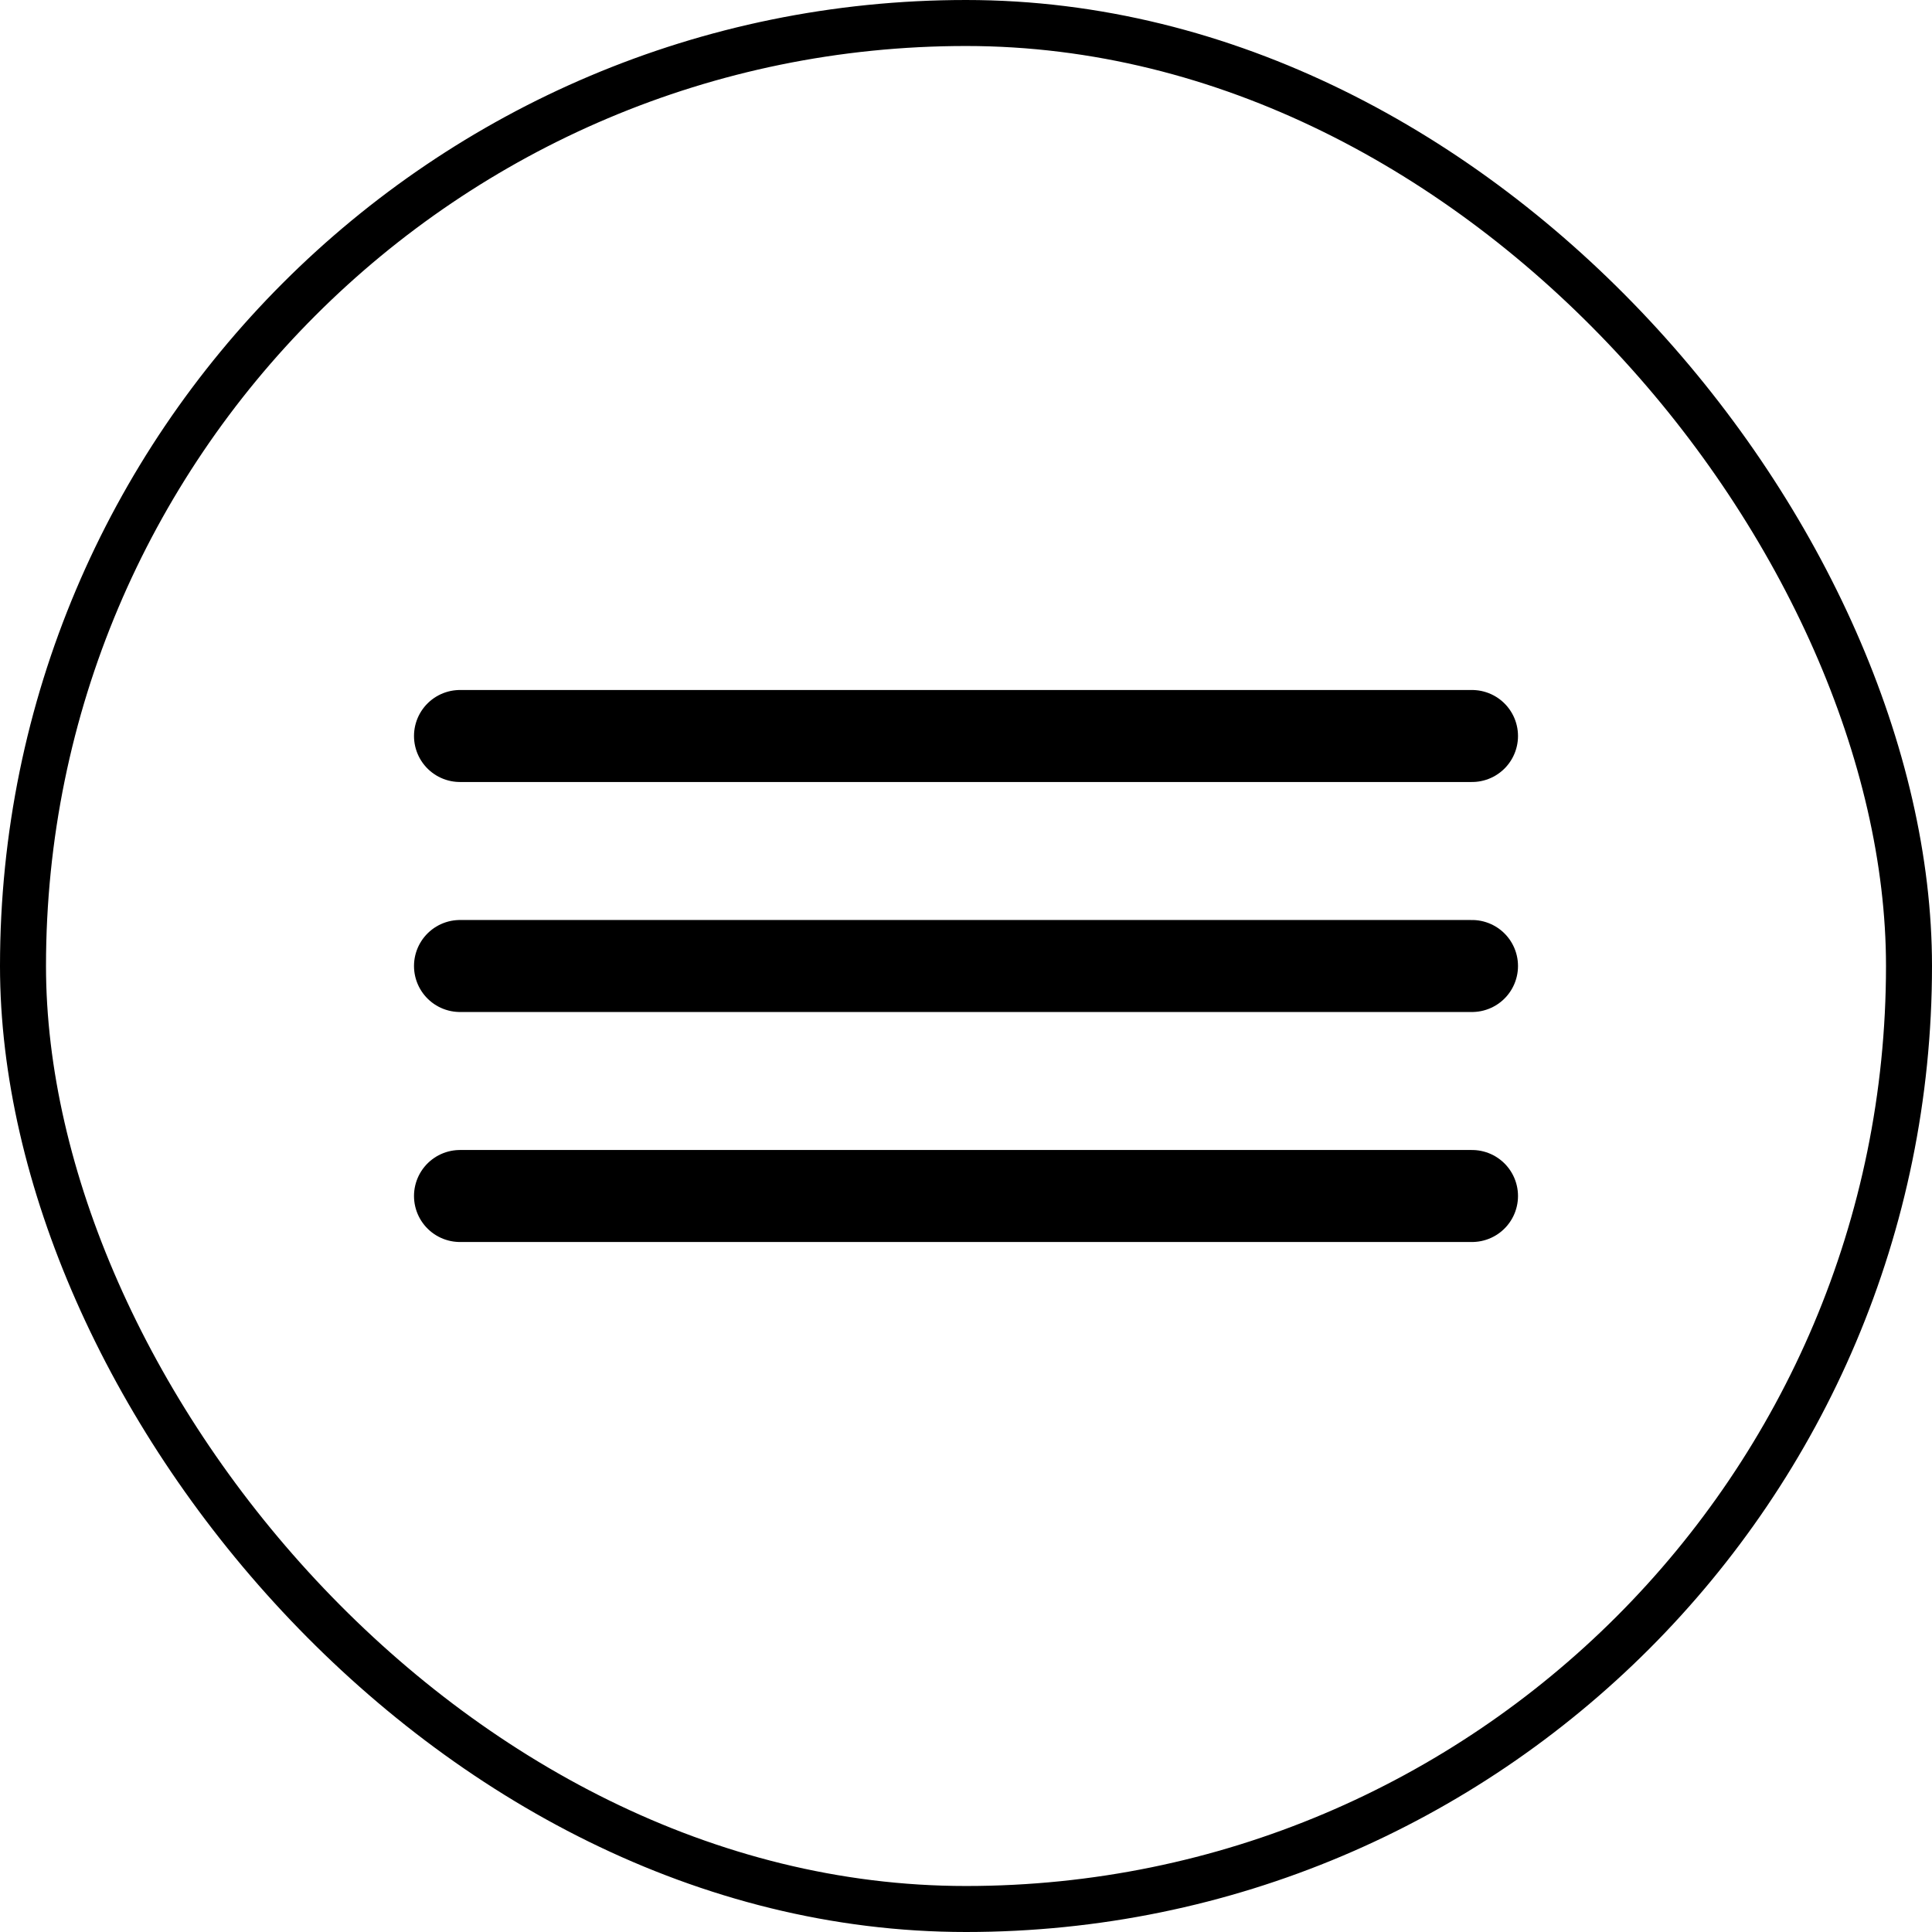
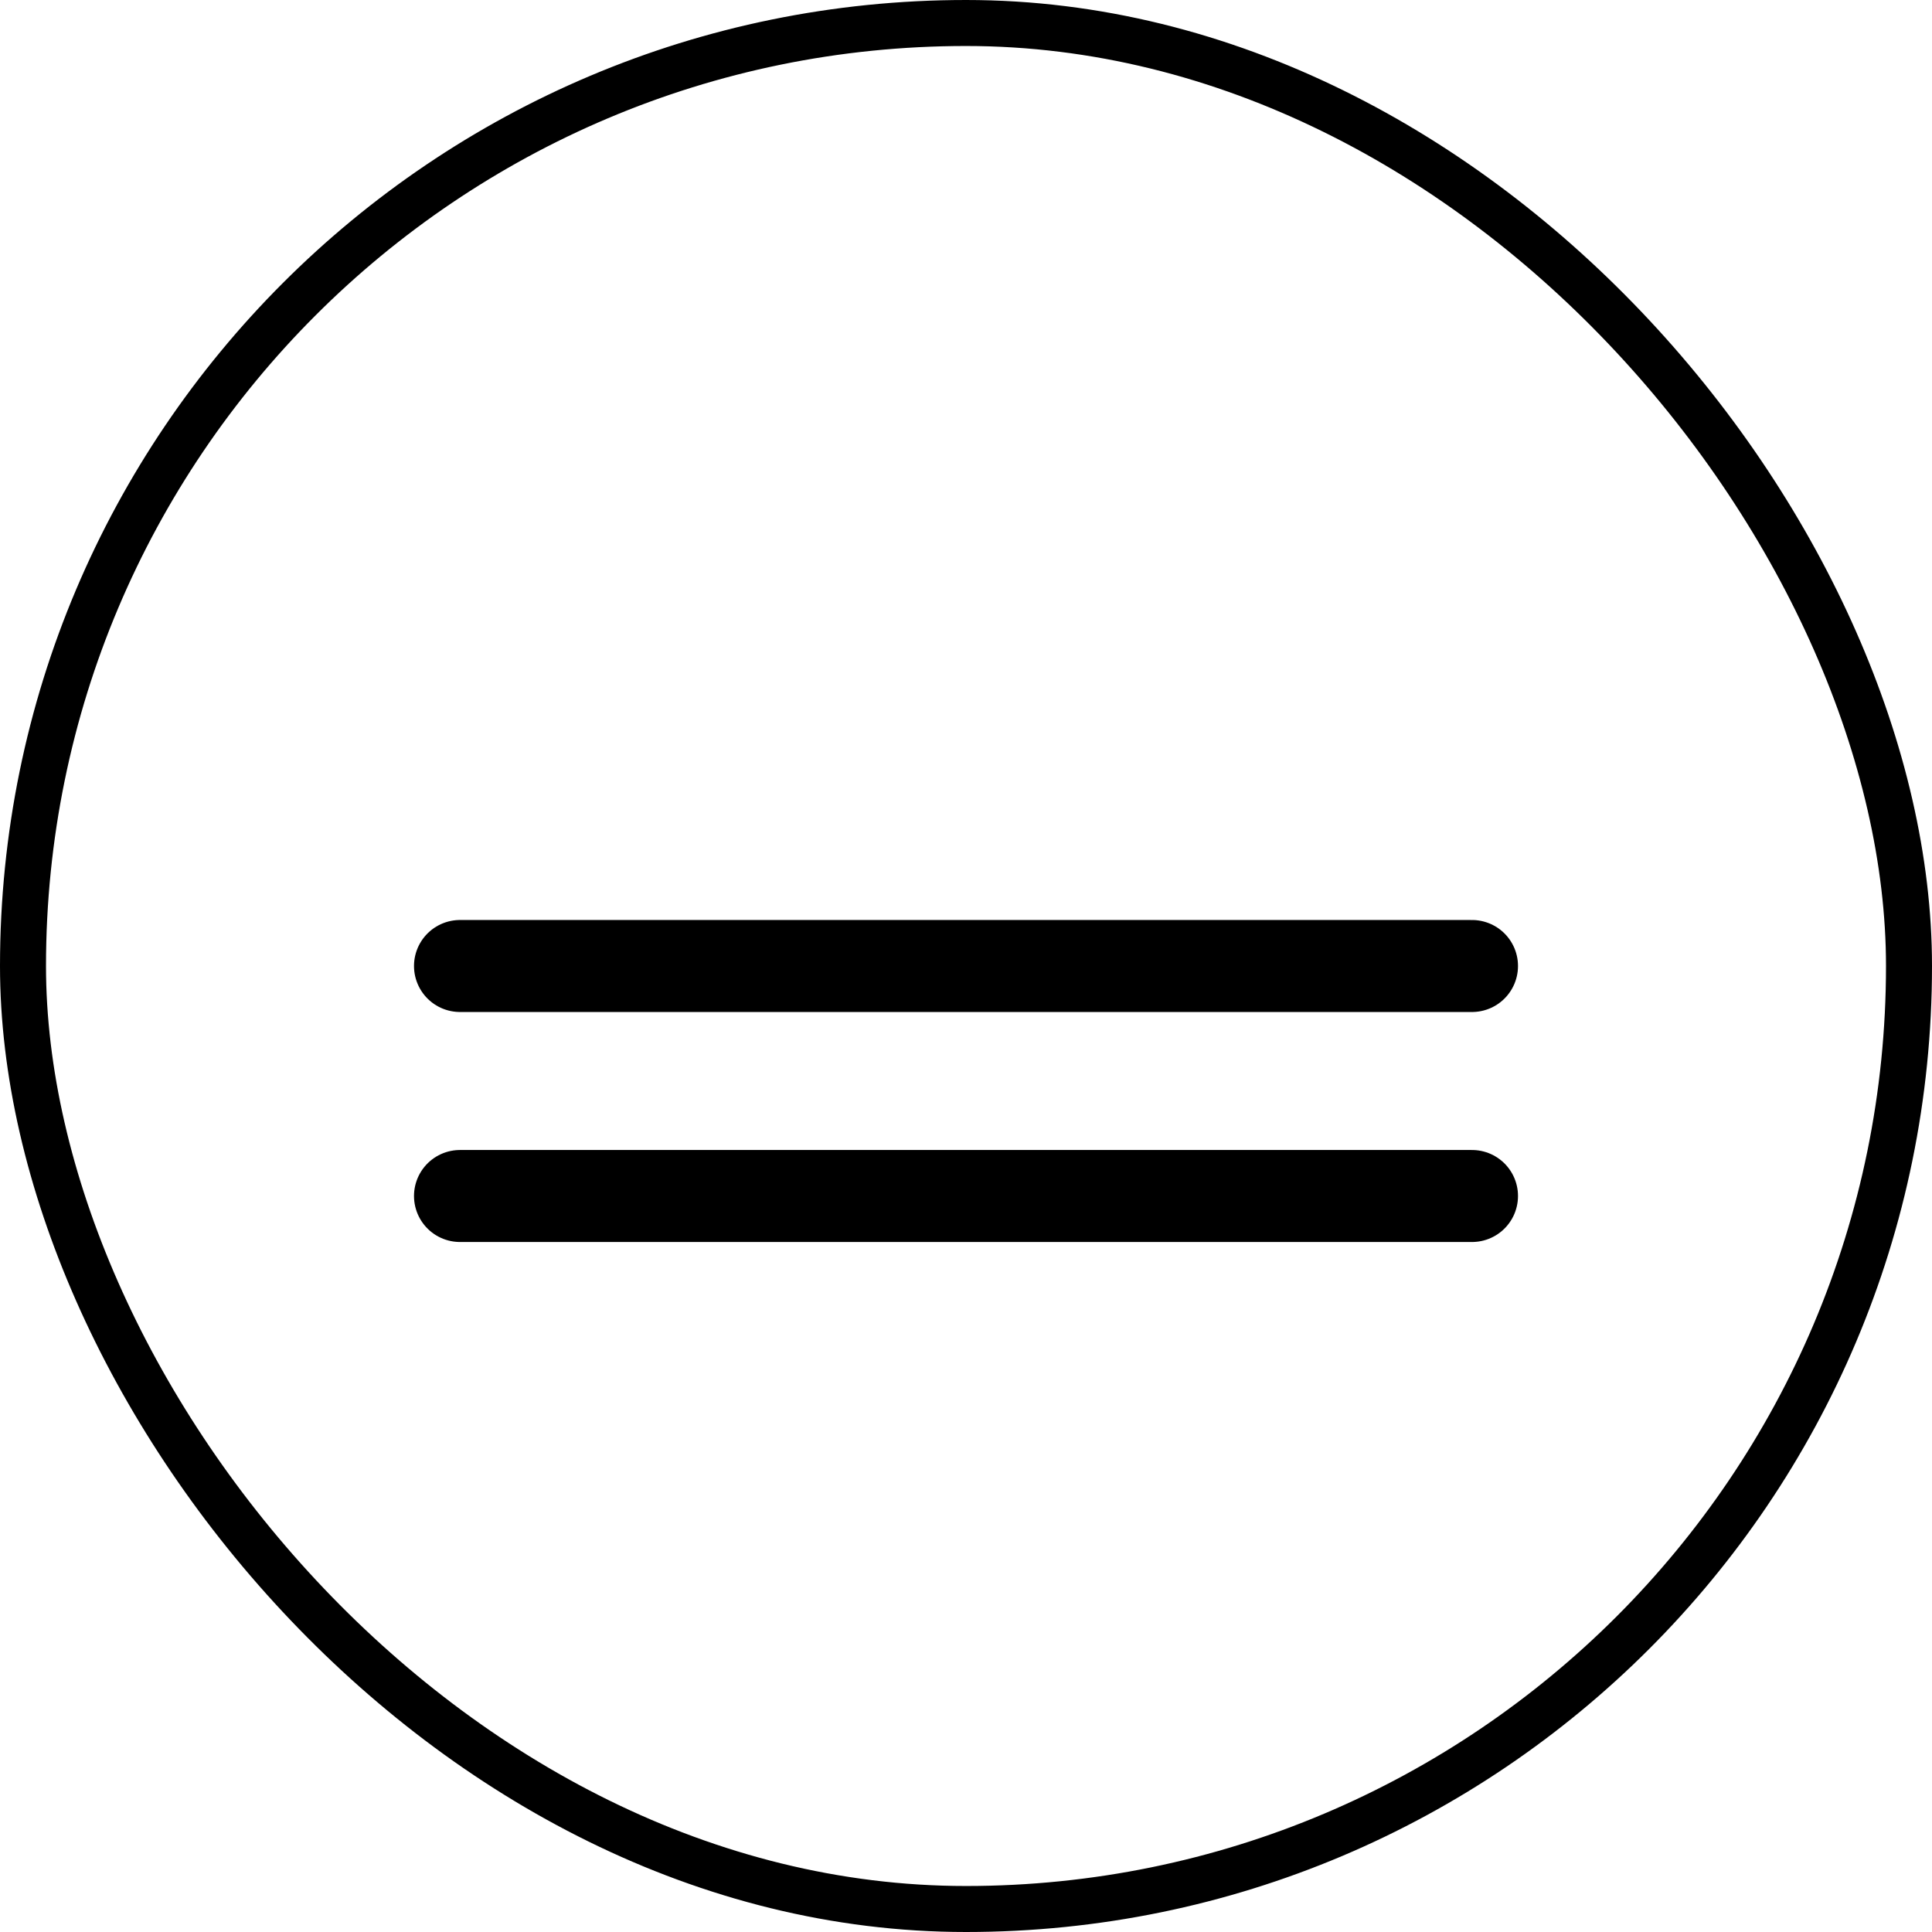
<svg xmlns="http://www.w3.org/2000/svg" width="42" height="42" viewBox="0 0 42 42" fill="none">
  <rect x="0.5" y="0.5" width="41" height="41" rx="20.5" stroke="black" />
-   <path d="M10 16H32" stroke="black" stroke-width="2" stroke-linecap="round" />
  <path d="M10 21H32" stroke="black" stroke-width="2" stroke-linecap="round" />
  <path d="M10 26H32" stroke="black" stroke-width="2" stroke-linecap="round" />
</svg>